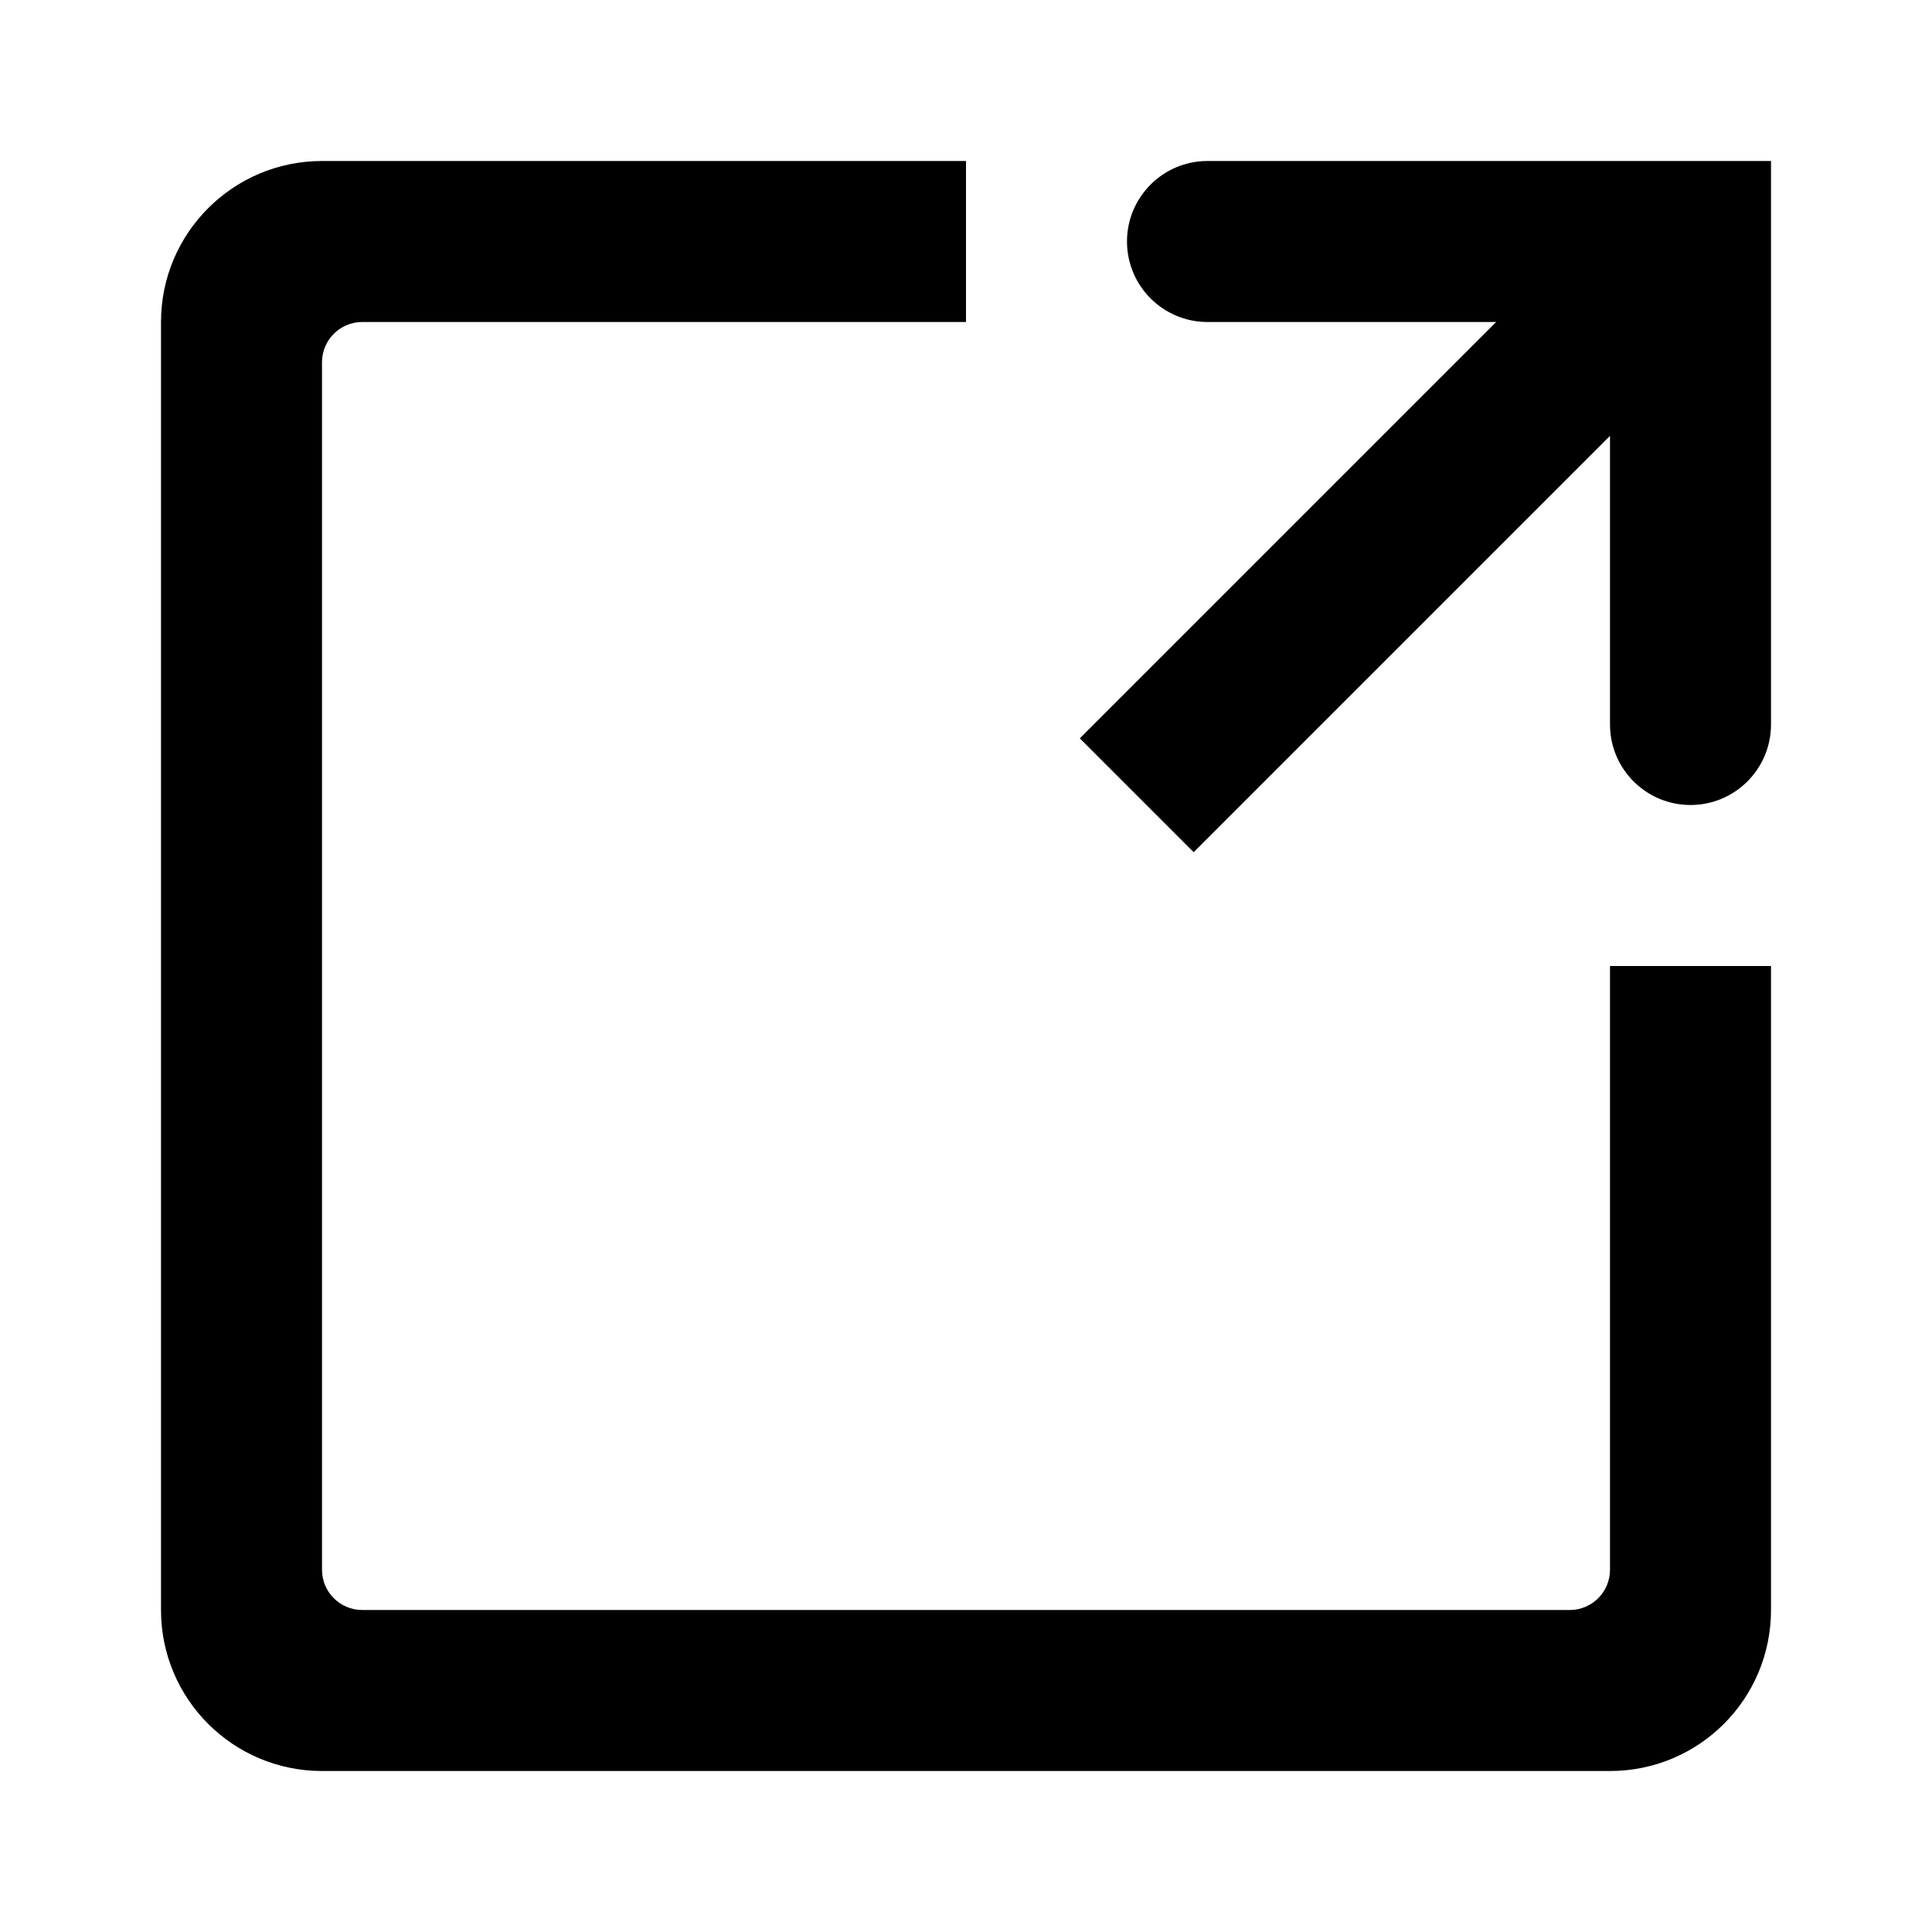
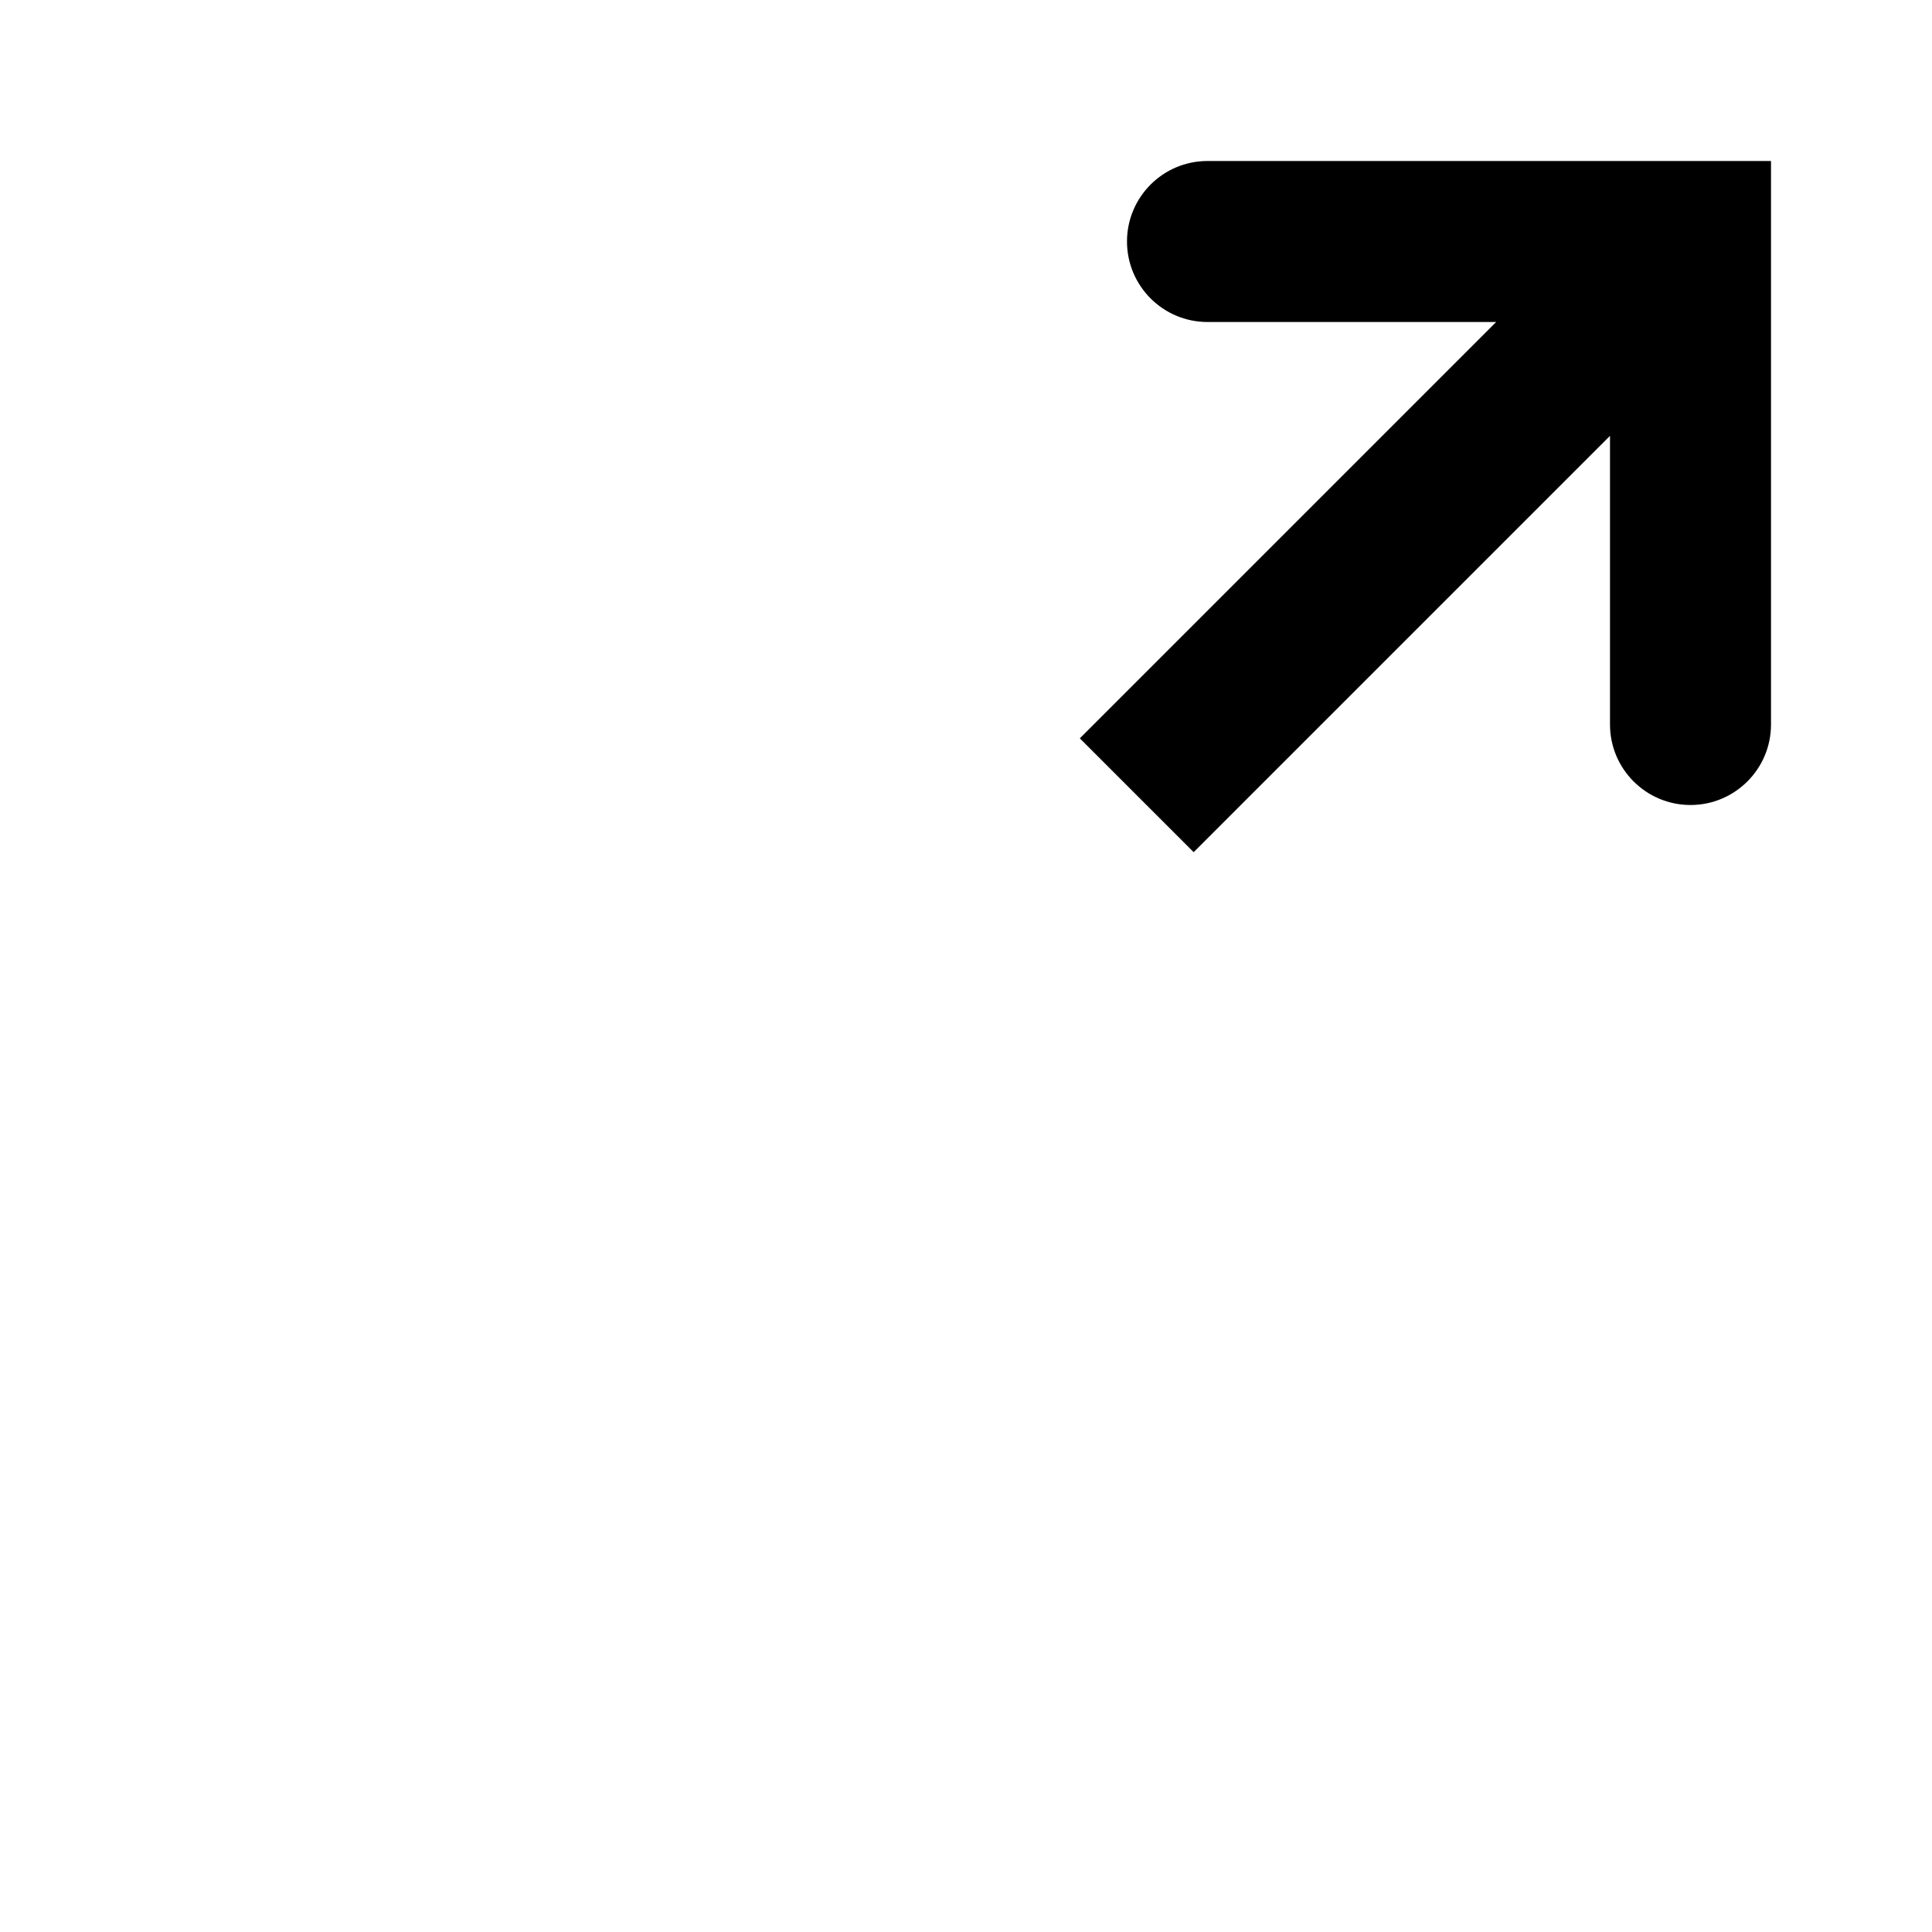
<svg xmlns="http://www.w3.org/2000/svg" width="12" height="12" viewBox="0 0 12 12" fill="none">
-   <path d="M7.5 2H9.293L6.707 4.586L7.414 5.293L10 2.707V4.5C10 4.776 10.224 5 10.5 5C10.776 5 11 4.776 11 4.5V1H7.5C7.224 1 7 1.224 7 1.5C7 1.776 7.224 2 7.5 2Z" fill="black" />
-   <path d="M10 6V9.75C10 9.888 9.888 10 9.75 10H2.25C2.112 10 2 9.888 2 9.75V2.25C2 2.112 2.112 2 2.25 2H6V1H2C1.448 1 1 1.448 1 2V10C1 10.553 1.448 11 2 11H10C10.553 11 11 10.553 11 10V6H10Z" fill="black" />
+   <path d="M7.5 2H9.293L6.707 4.586L7.414 5.293L10 2.707V4.5C10 4.776 10.224 5 10.5 5C10.776 5 11 4.776 11 4.5V1H7.5C7.224 1 7 1.224 7 1.5C7 1.776 7.224 2 7.5 2" fill="black" />
</svg>